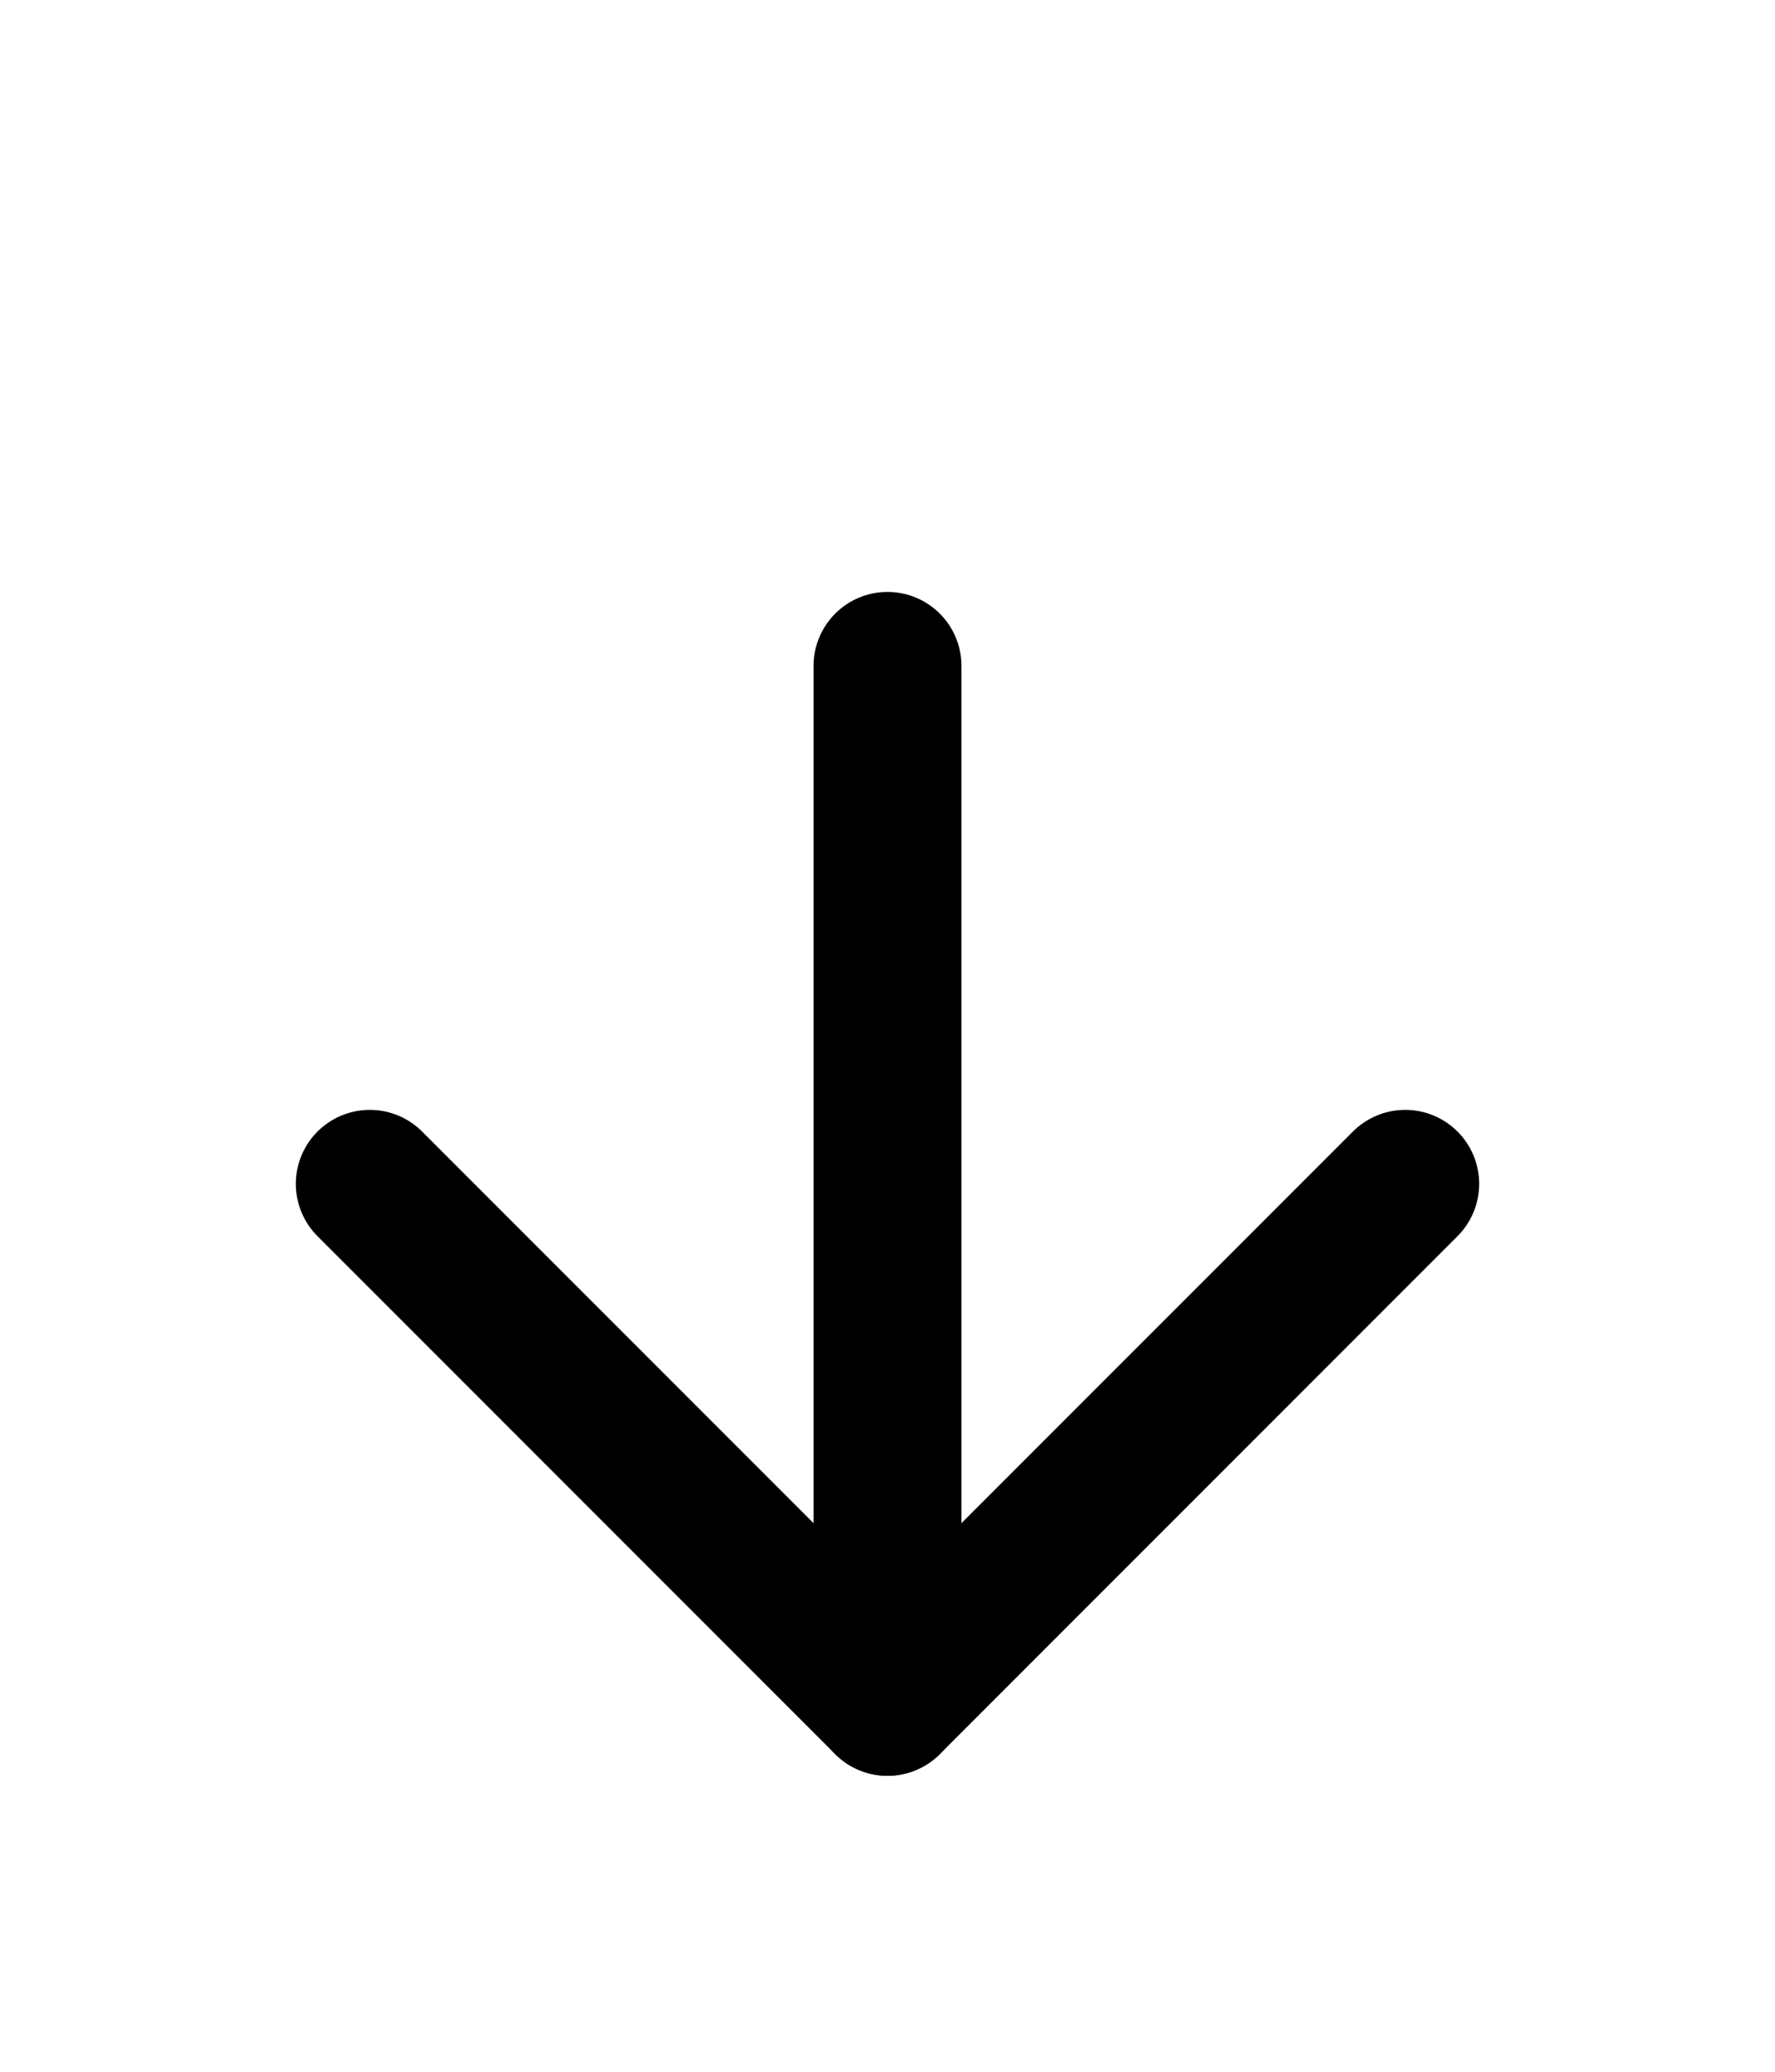
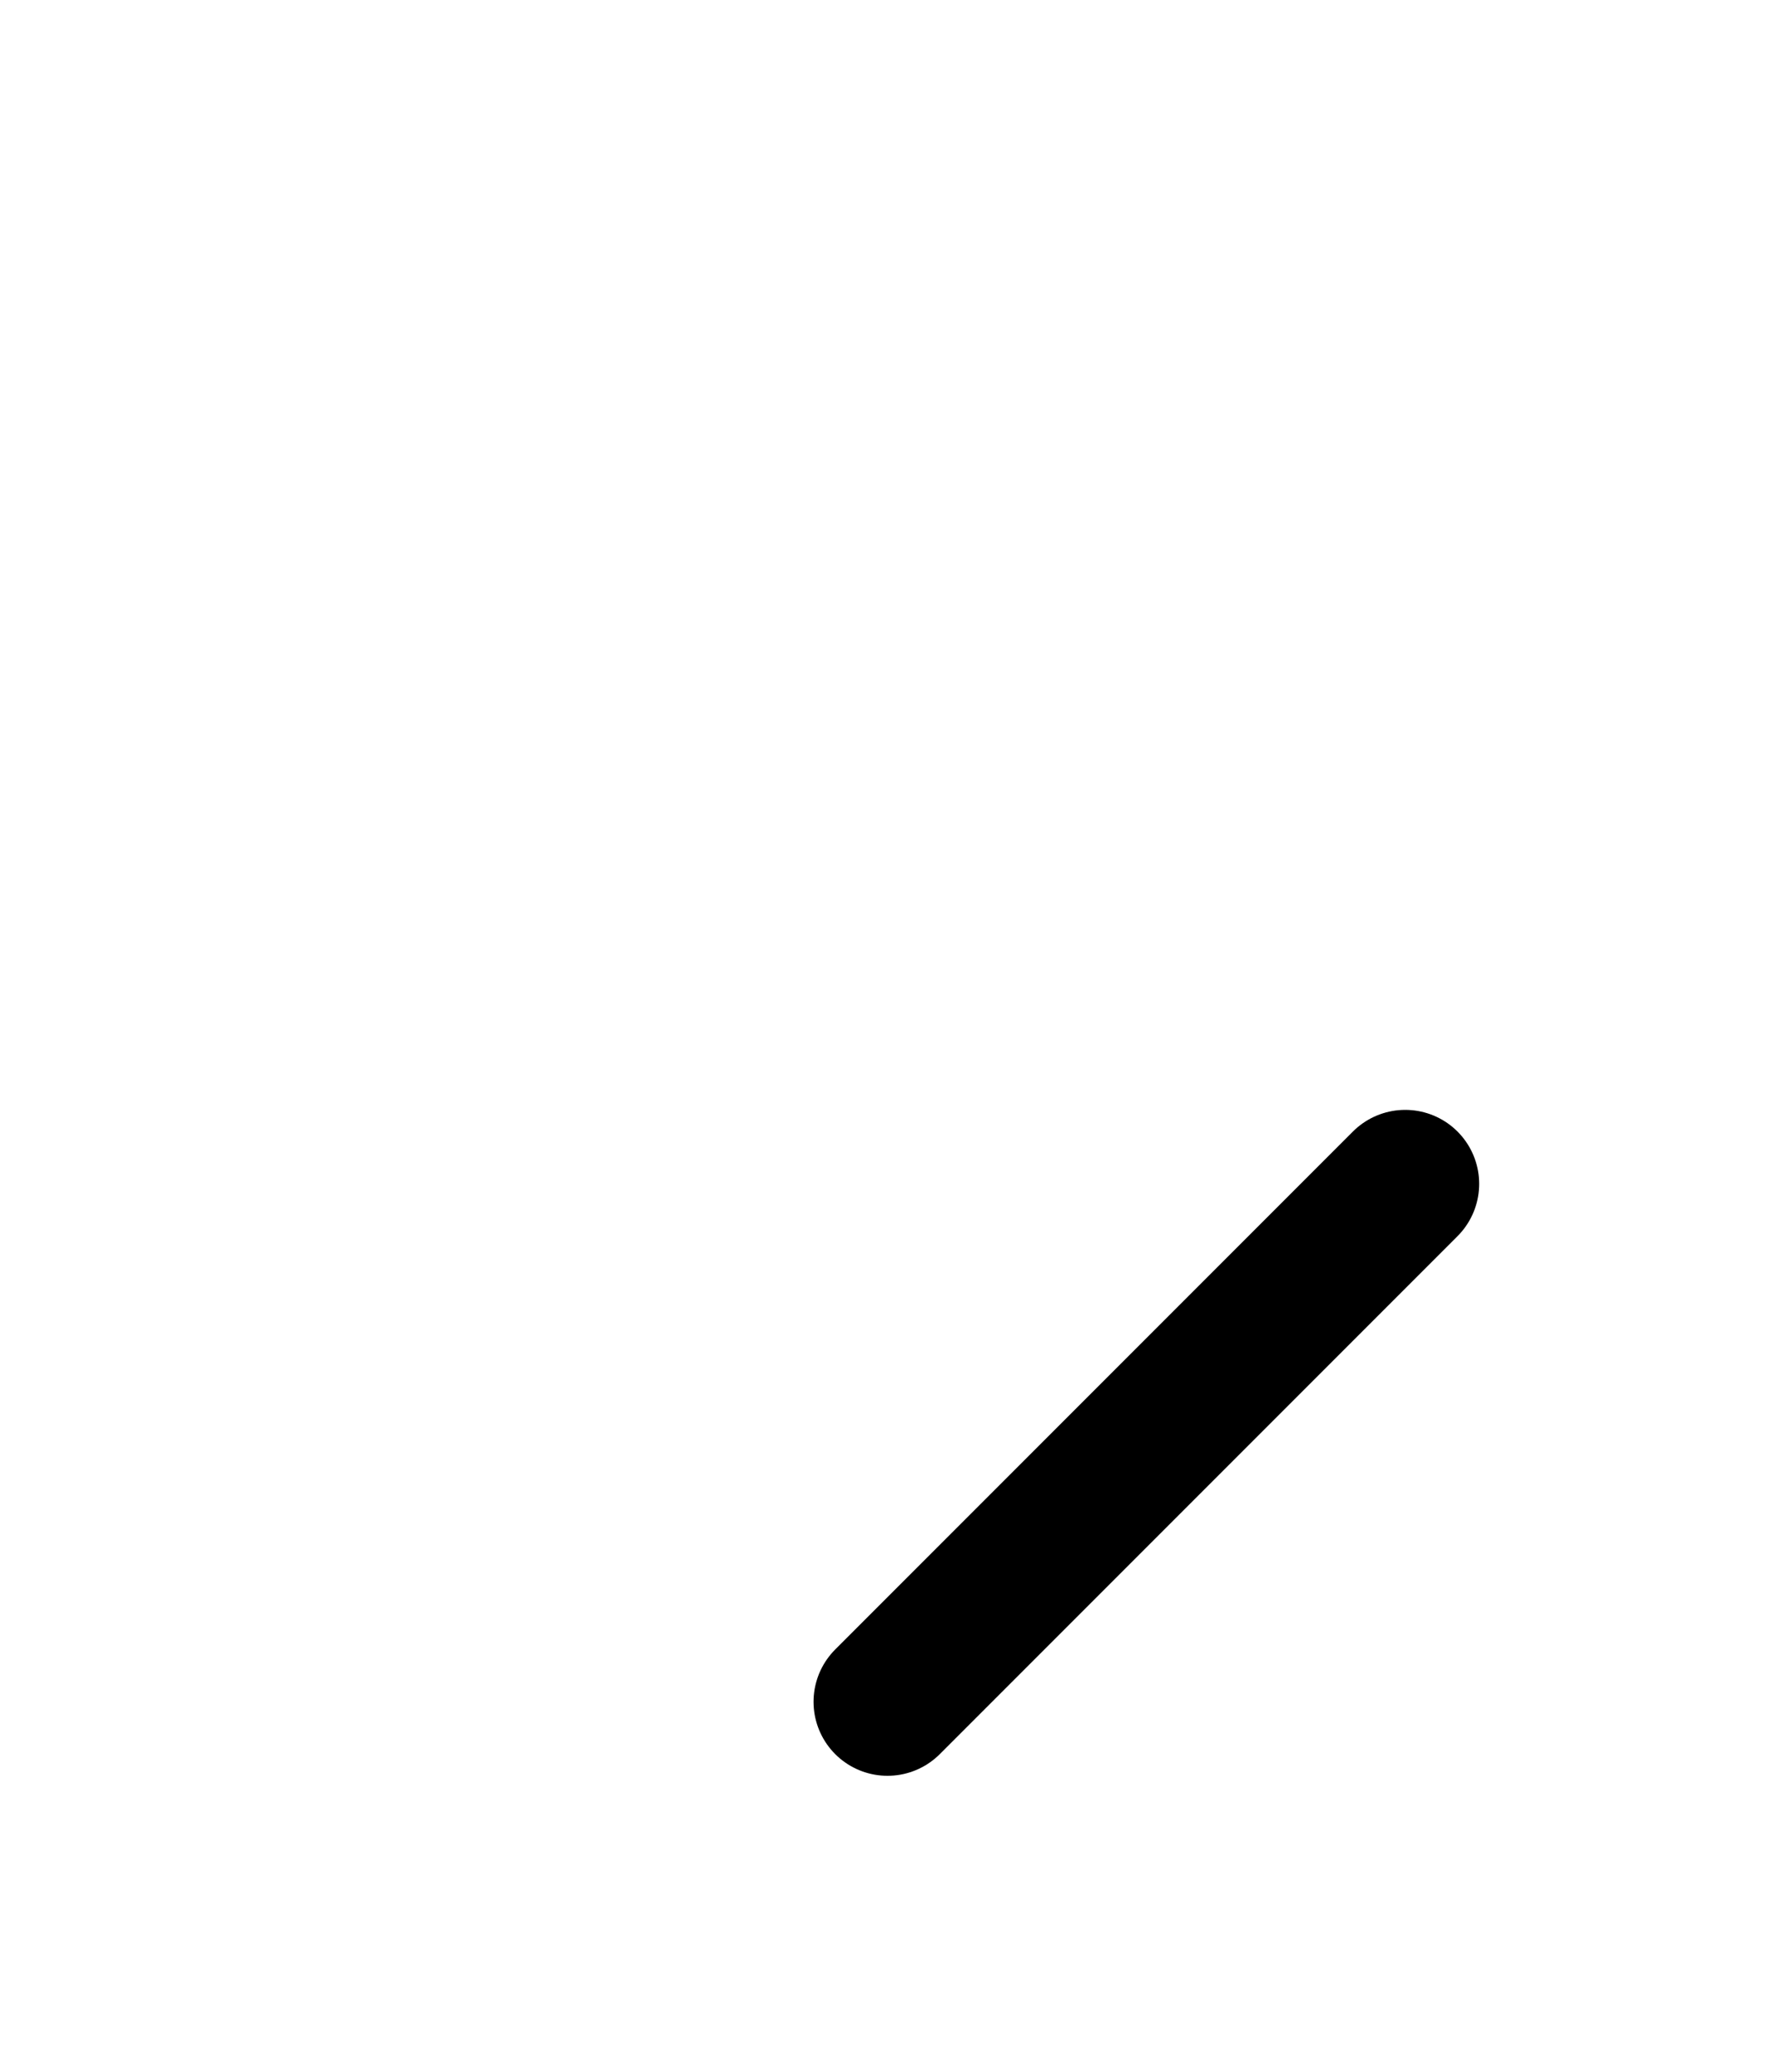
<svg xmlns="http://www.w3.org/2000/svg" width="24" height="28" viewBox="0 0 24 28" fill="none">
  <g filter="url(#filter0_d_37_228)">
-     <path d="M12 5V19" stroke="black" stroke-width="2" stroke-linecap="round" stroke-linejoin="round" />
-     <path d="M19 12L12 19L5 12" stroke="black" stroke-width="2" stroke-linecap="round" stroke-linejoin="round" />
+     <path d="M19 12L12 19" stroke="black" stroke-width="2" stroke-linecap="round" stroke-linejoin="round" />
  </g>
  <defs>
    <filter id="filter0_d_37_228" x="-4" y="0" width="32" height="32" filterUnits="userSpaceOnUse" color-interpolation-filters="sRGB">
      <feFlood flood-opacity="0" result="BackgroundImageFix" />
      <feColorMatrix in="SourceAlpha" type="matrix" values="0 0 0 0 0 0 0 0 0 0 0 0 0 0 0 0 0 0 127 0" result="hardAlpha" />
      <feOffset dy="4" />
      <feGaussianBlur stdDeviation="2" />
      <feComposite in2="hardAlpha" operator="out" />
      <feColorMatrix type="matrix" values="0 0 0 0 0 0 0 0 0 0 0 0 0 0 0 0 0 0 0.25 0" />
      <feBlend mode="normal" in2="BackgroundImageFix" result="effect1_dropShadow_37_228" />
      <feBlend mode="normal" in="SourceGraphic" in2="effect1_dropShadow_37_228" result="shape" />
    </filter>
  </defs>
</svg>